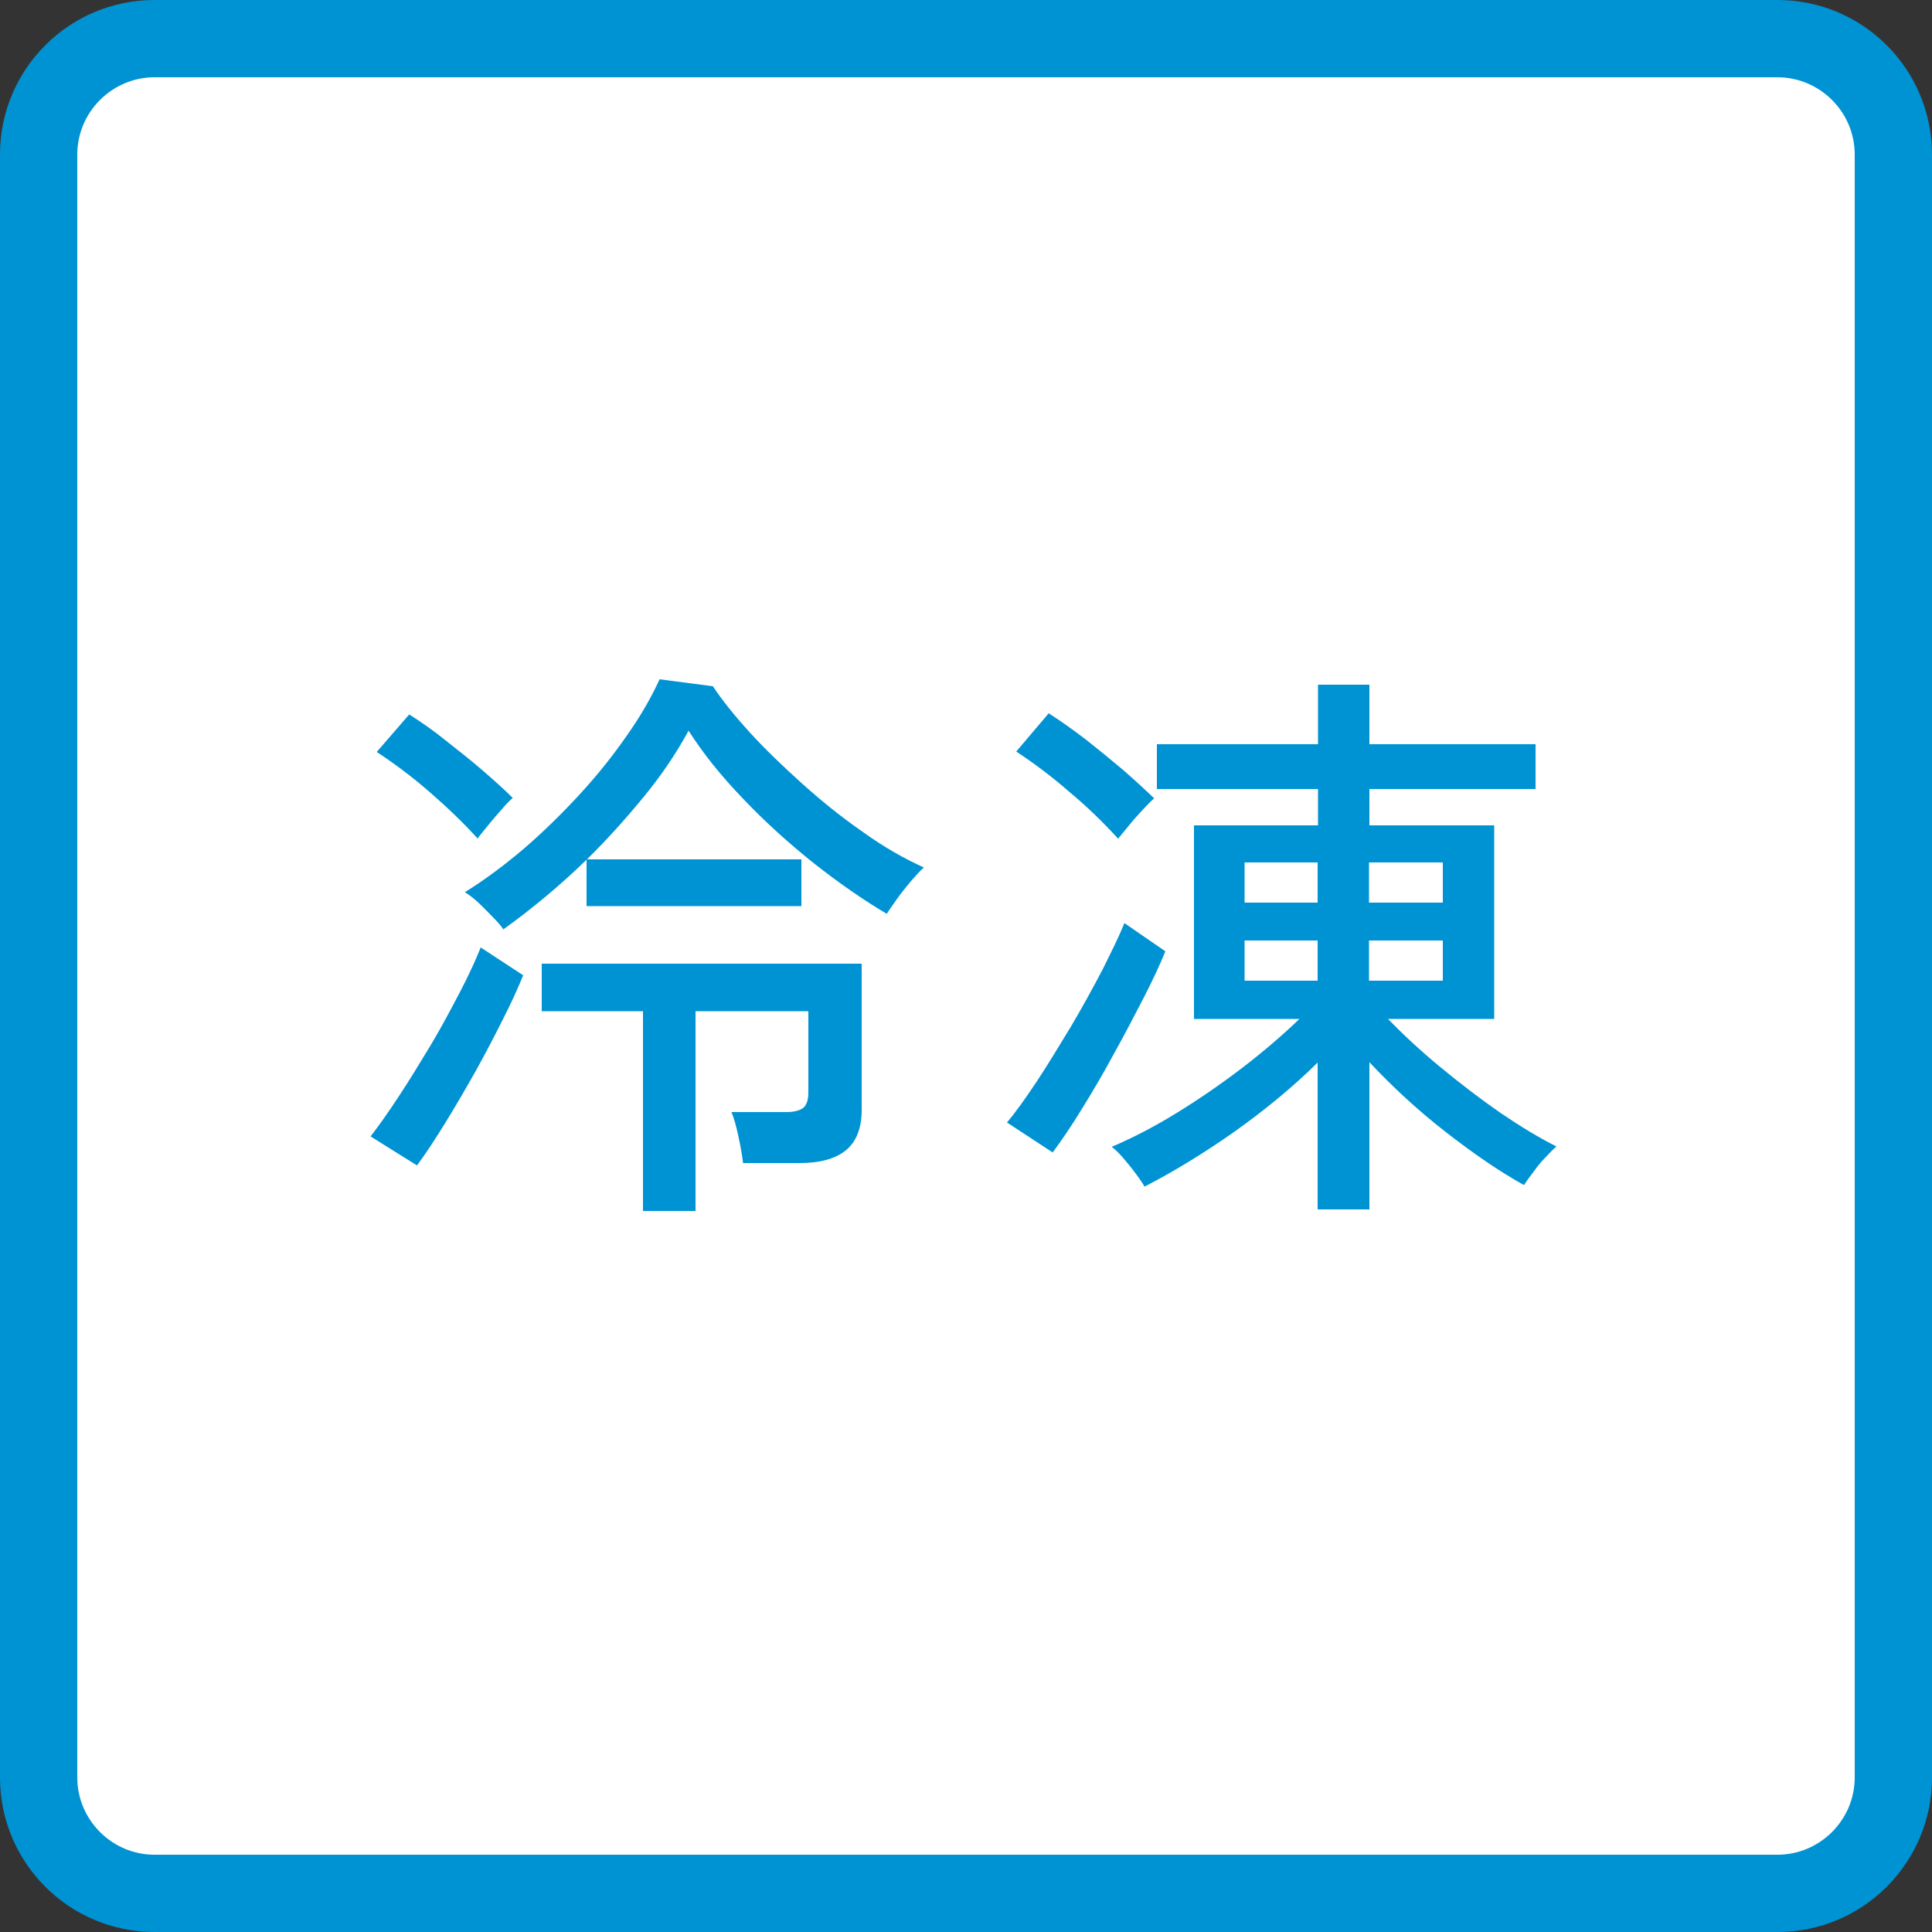
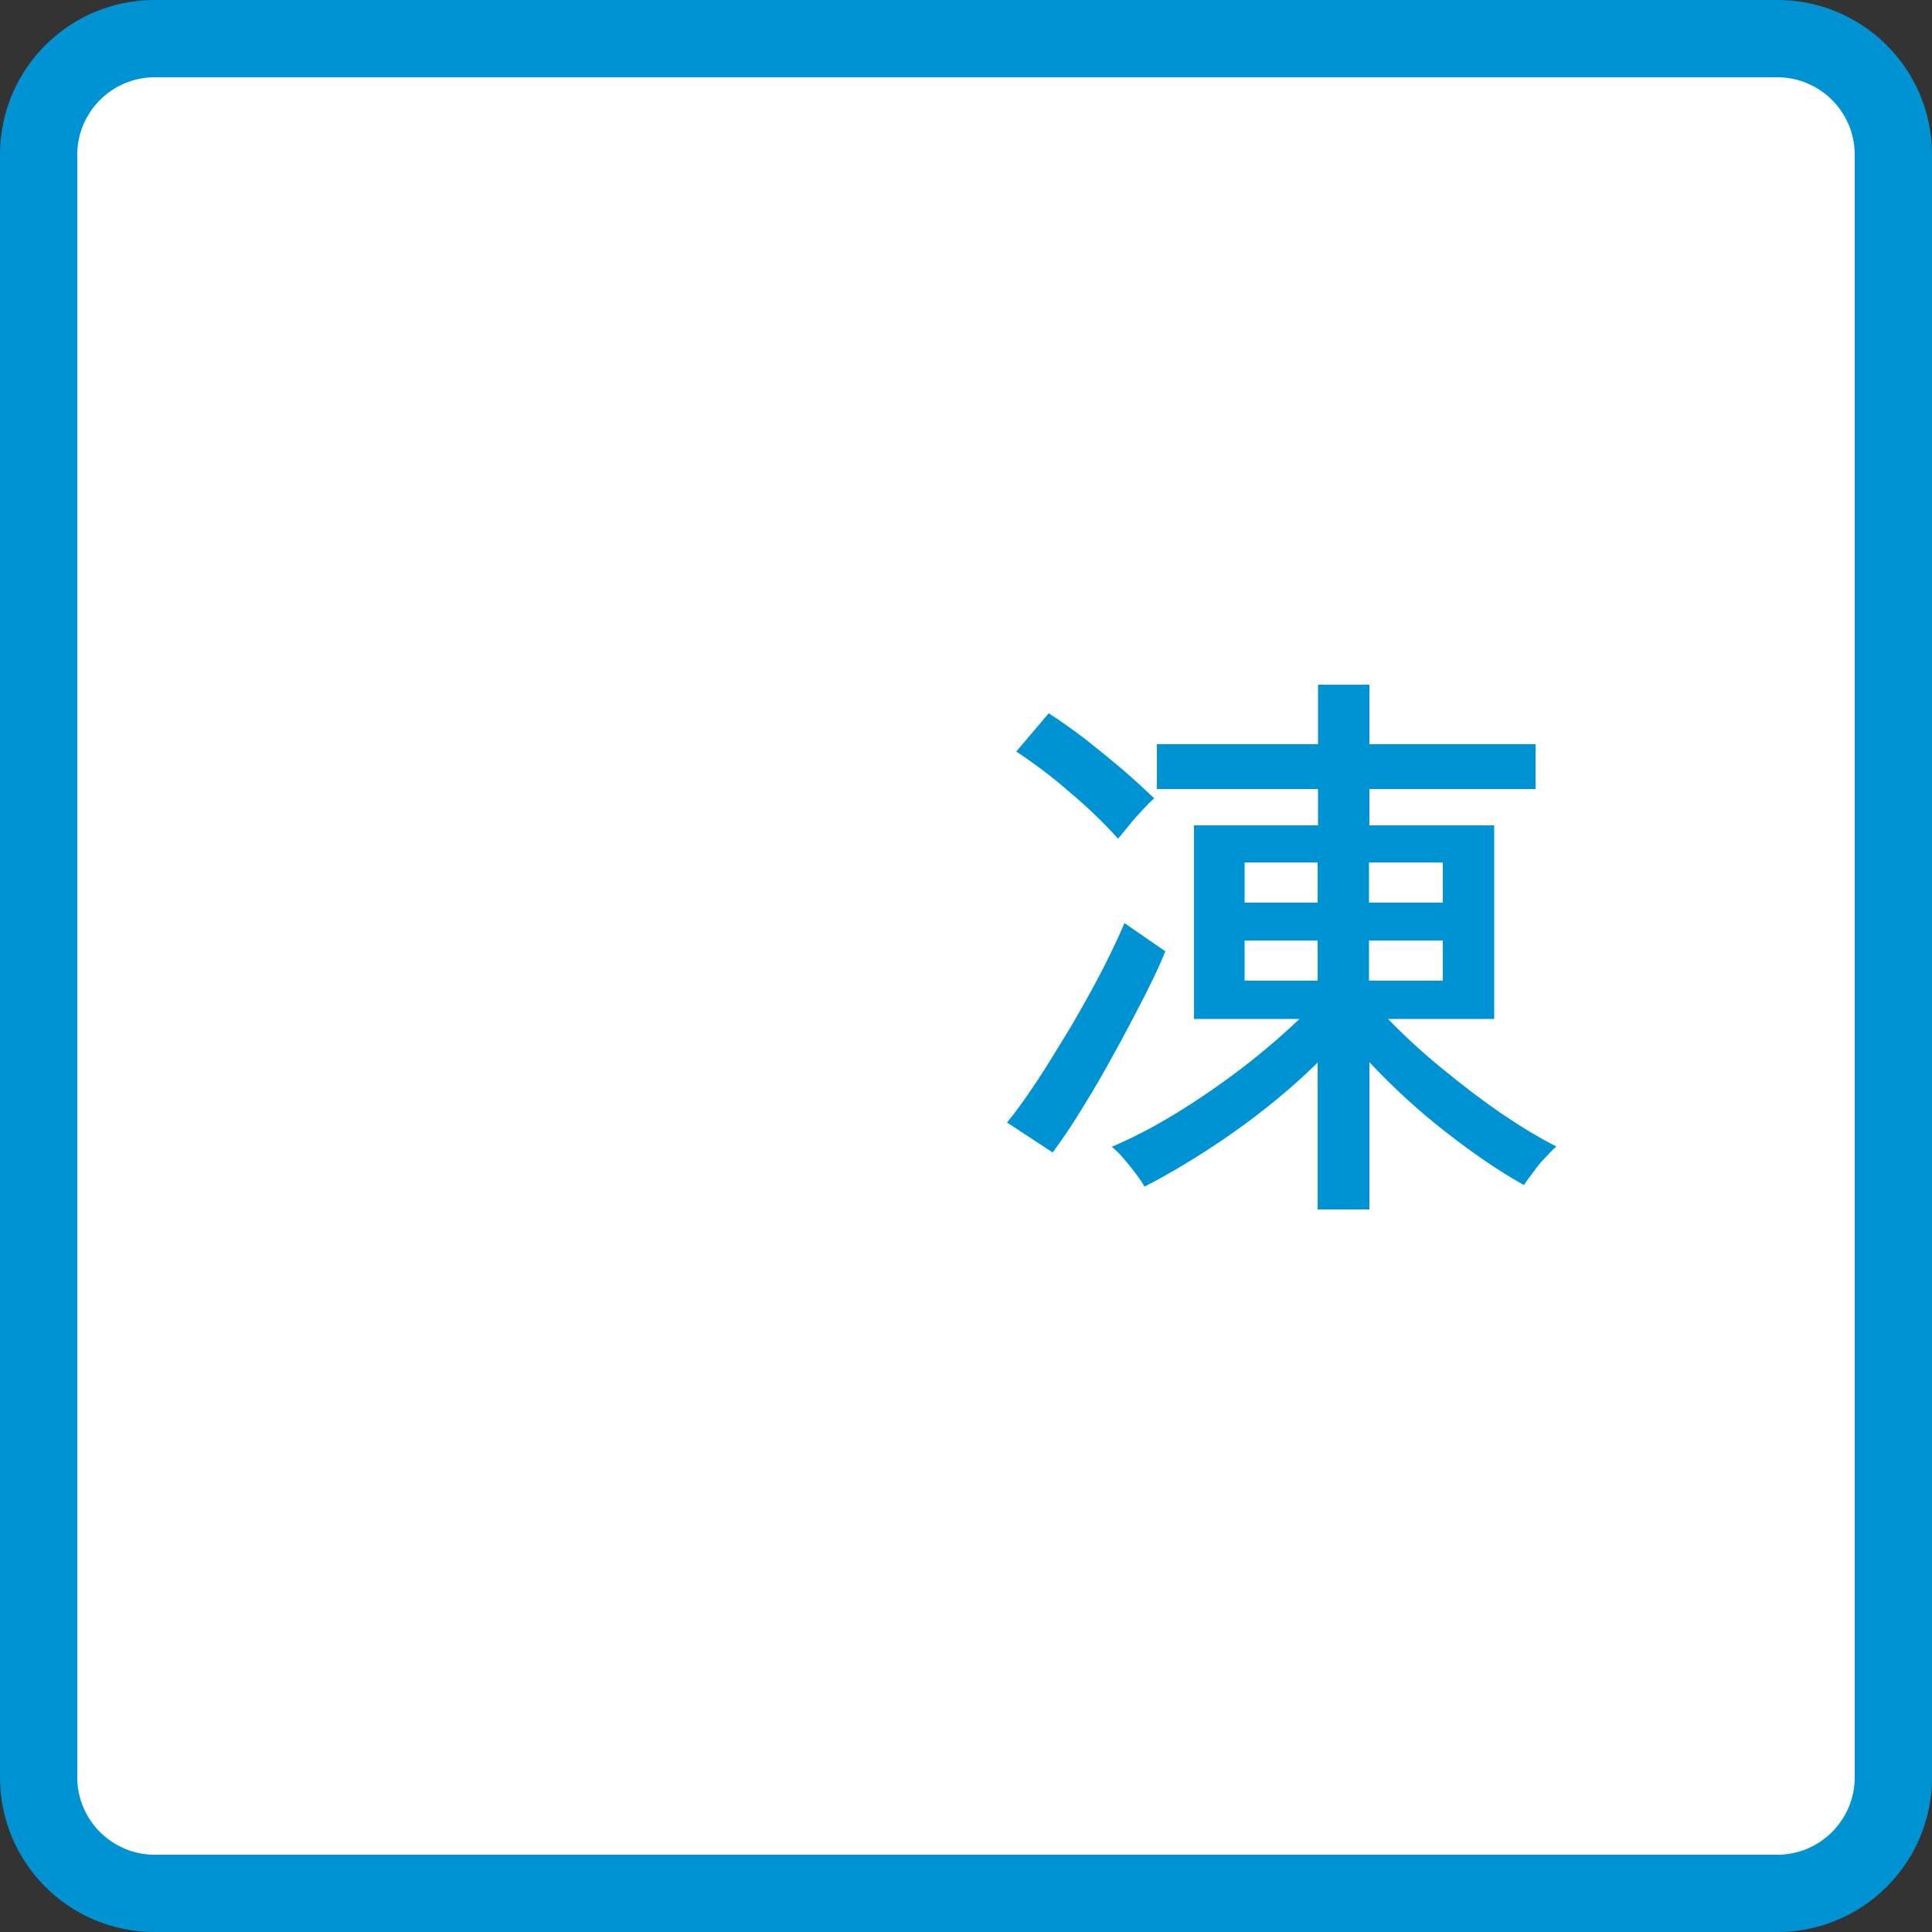
<svg xmlns="http://www.w3.org/2000/svg" id="_イヤー_2" width="50" height="50" viewBox="0 0 50 50">
  <rect x="0" y="0" width="50" height="50" fill="#333333" stroke="none" />
  <defs>
    <style>.cls-1{fill:#fff;}.cls-2{fill:#0093d3;}</style>
  </defs>
  <g id="_定デザイン">
    <g>
      <g>
        <rect class="cls-1" x="1" y="1" width="48" height="48" rx="3" ry="3" />
        <path class="cls-2" d="M46,2c1.1,0,2,.9,2,2V46c0,1.1-.9,2-2,2H4c-1.1,0-2-.9-2-2V4c0-1.1,.9-2,2-2H46m0-2H4C1.79,0,0,1.79,0,4V46c0,2.21,1.79,4,4,4H46c2.21,0,4-1.79,4-4V4c0-2.21-1.79-4-4-4h0Z" />
      </g>
      <g>
-         <path class="cls-2" d="M10.79,30.16l-1.2-.75c.21-.27,.45-.61,.72-1.02s.54-.85,.83-1.33c.28-.47,.53-.94,.76-1.38,.23-.44,.41-.83,.54-1.16l1.1,.72c-.13,.32-.3,.7-.52,1.13-.22,.44-.45,.88-.71,1.35-.26,.46-.52,.91-.78,1.33s-.5,.79-.73,1.1Zm1.57-8.46c-.37-.41-.79-.81-1.25-1.21s-.92-.74-1.36-1.03l.84-.97c.3,.19,.62,.41,.94,.67,.33,.26,.65,.51,.95,.77,.3,.26,.57,.5,.79,.72-.07,.06-.17,.16-.28,.29-.12,.14-.24,.27-.35,.41s-.21,.25-.28,.35Zm.68,2.37c-.06-.09-.15-.2-.28-.33-.13-.13-.25-.26-.38-.38-.13-.12-.25-.21-.35-.27,.5-.31,1-.68,1.52-1.12,.51-.44,.99-.91,1.45-1.41s.86-1,1.22-1.52c.36-.51,.64-1,.85-1.46l1.38,.18c.23,.35,.55,.75,.95,1.19,.4,.44,.86,.88,1.36,1.33s1.02,.87,1.57,1.25c.54,.39,1.07,.69,1.58,.92-.1,.09-.21,.21-.34,.36-.12,.15-.25,.3-.36,.46-.11,.16-.2,.28-.26,.38-.61-.36-1.24-.8-1.89-1.31-.65-.52-1.26-1.07-1.83-1.67-.57-.59-1.04-1.18-1.41-1.76-.31,.57-.69,1.14-1.15,1.7s-.95,1.11-1.48,1.63h5.55v1.21h-5.56v-1.2c-.68,.66-1.4,1.26-2.15,1.8Zm3.6,7.27v-5.17h-2.62v-1.23h8.28v3.79c0,.47-.14,.82-.41,1.04-.27,.22-.67,.33-1.2,.33h-1.46c-.02-.18-.06-.41-.12-.69-.06-.28-.12-.49-.18-.63h1.42c.2,0,.35-.04,.44-.11,.09-.08,.13-.21,.13-.4v-2.1h-2.92v5.17h-1.37Z" />
        <path class="cls-2" d="M27.25,29.83l-1.19-.78c.22-.26,.47-.61,.77-1.06,.29-.44,.58-.92,.89-1.43,.3-.51,.57-1,.82-1.48,.24-.48,.43-.87,.56-1.19l1.06,.73c-.13,.32-.31,.71-.55,1.18-.24,.46-.49,.95-.77,1.45-.27,.5-.55,.98-.83,1.43-.28,.46-.54,.84-.77,1.15Zm1.69-8.12c-.37-.41-.79-.82-1.27-1.22-.47-.41-.93-.75-1.37-1.04l.84-.99c.3,.19,.62,.42,.95,.67,.33,.26,.66,.53,.98,.8,.31,.27,.58,.52,.8,.73-.07,.06-.17,.16-.29,.29-.12,.13-.25,.27-.36,.41-.11,.14-.21,.25-.28,.34Zm5.16,9.58v-3.79c-.65,.64-1.38,1.24-2.17,1.8-.8,.56-1.57,1.03-2.31,1.41-.05-.09-.13-.21-.23-.34-.1-.14-.21-.27-.33-.41-.11-.13-.21-.22-.29-.28,.54-.23,1.1-.52,1.67-.87,.57-.35,1.14-.74,1.69-1.16,.55-.42,1.05-.85,1.5-1.28h-2.73v-5.01h3.21v-.94h-4.17v-1.16h4.17v-1.54h1.33v1.54h4.3v1.16h-4.3v.94h3.23v5.01h-2.75c.4,.41,.85,.83,1.36,1.25,.51,.42,1.03,.82,1.55,1.18,.53,.36,1.01,.65,1.45,.87-.08,.07-.18,.17-.29,.29-.12,.12-.22,.25-.32,.39-.1,.13-.18,.24-.23,.32-.63-.35-1.3-.81-2.02-1.37s-1.38-1.17-1.98-1.81v3.81h-1.33Zm-1.89-7.93h1.89v-1.04h-1.89v1.04Zm0,2.02h1.89v-1.04h-1.89v1.04Zm3.22-2.02h1.91v-1.04h-1.91v1.04Zm0,2.02h1.91v-1.04h-1.91v1.04Z" />
      </g>
    </g>
  </g>
</svg>